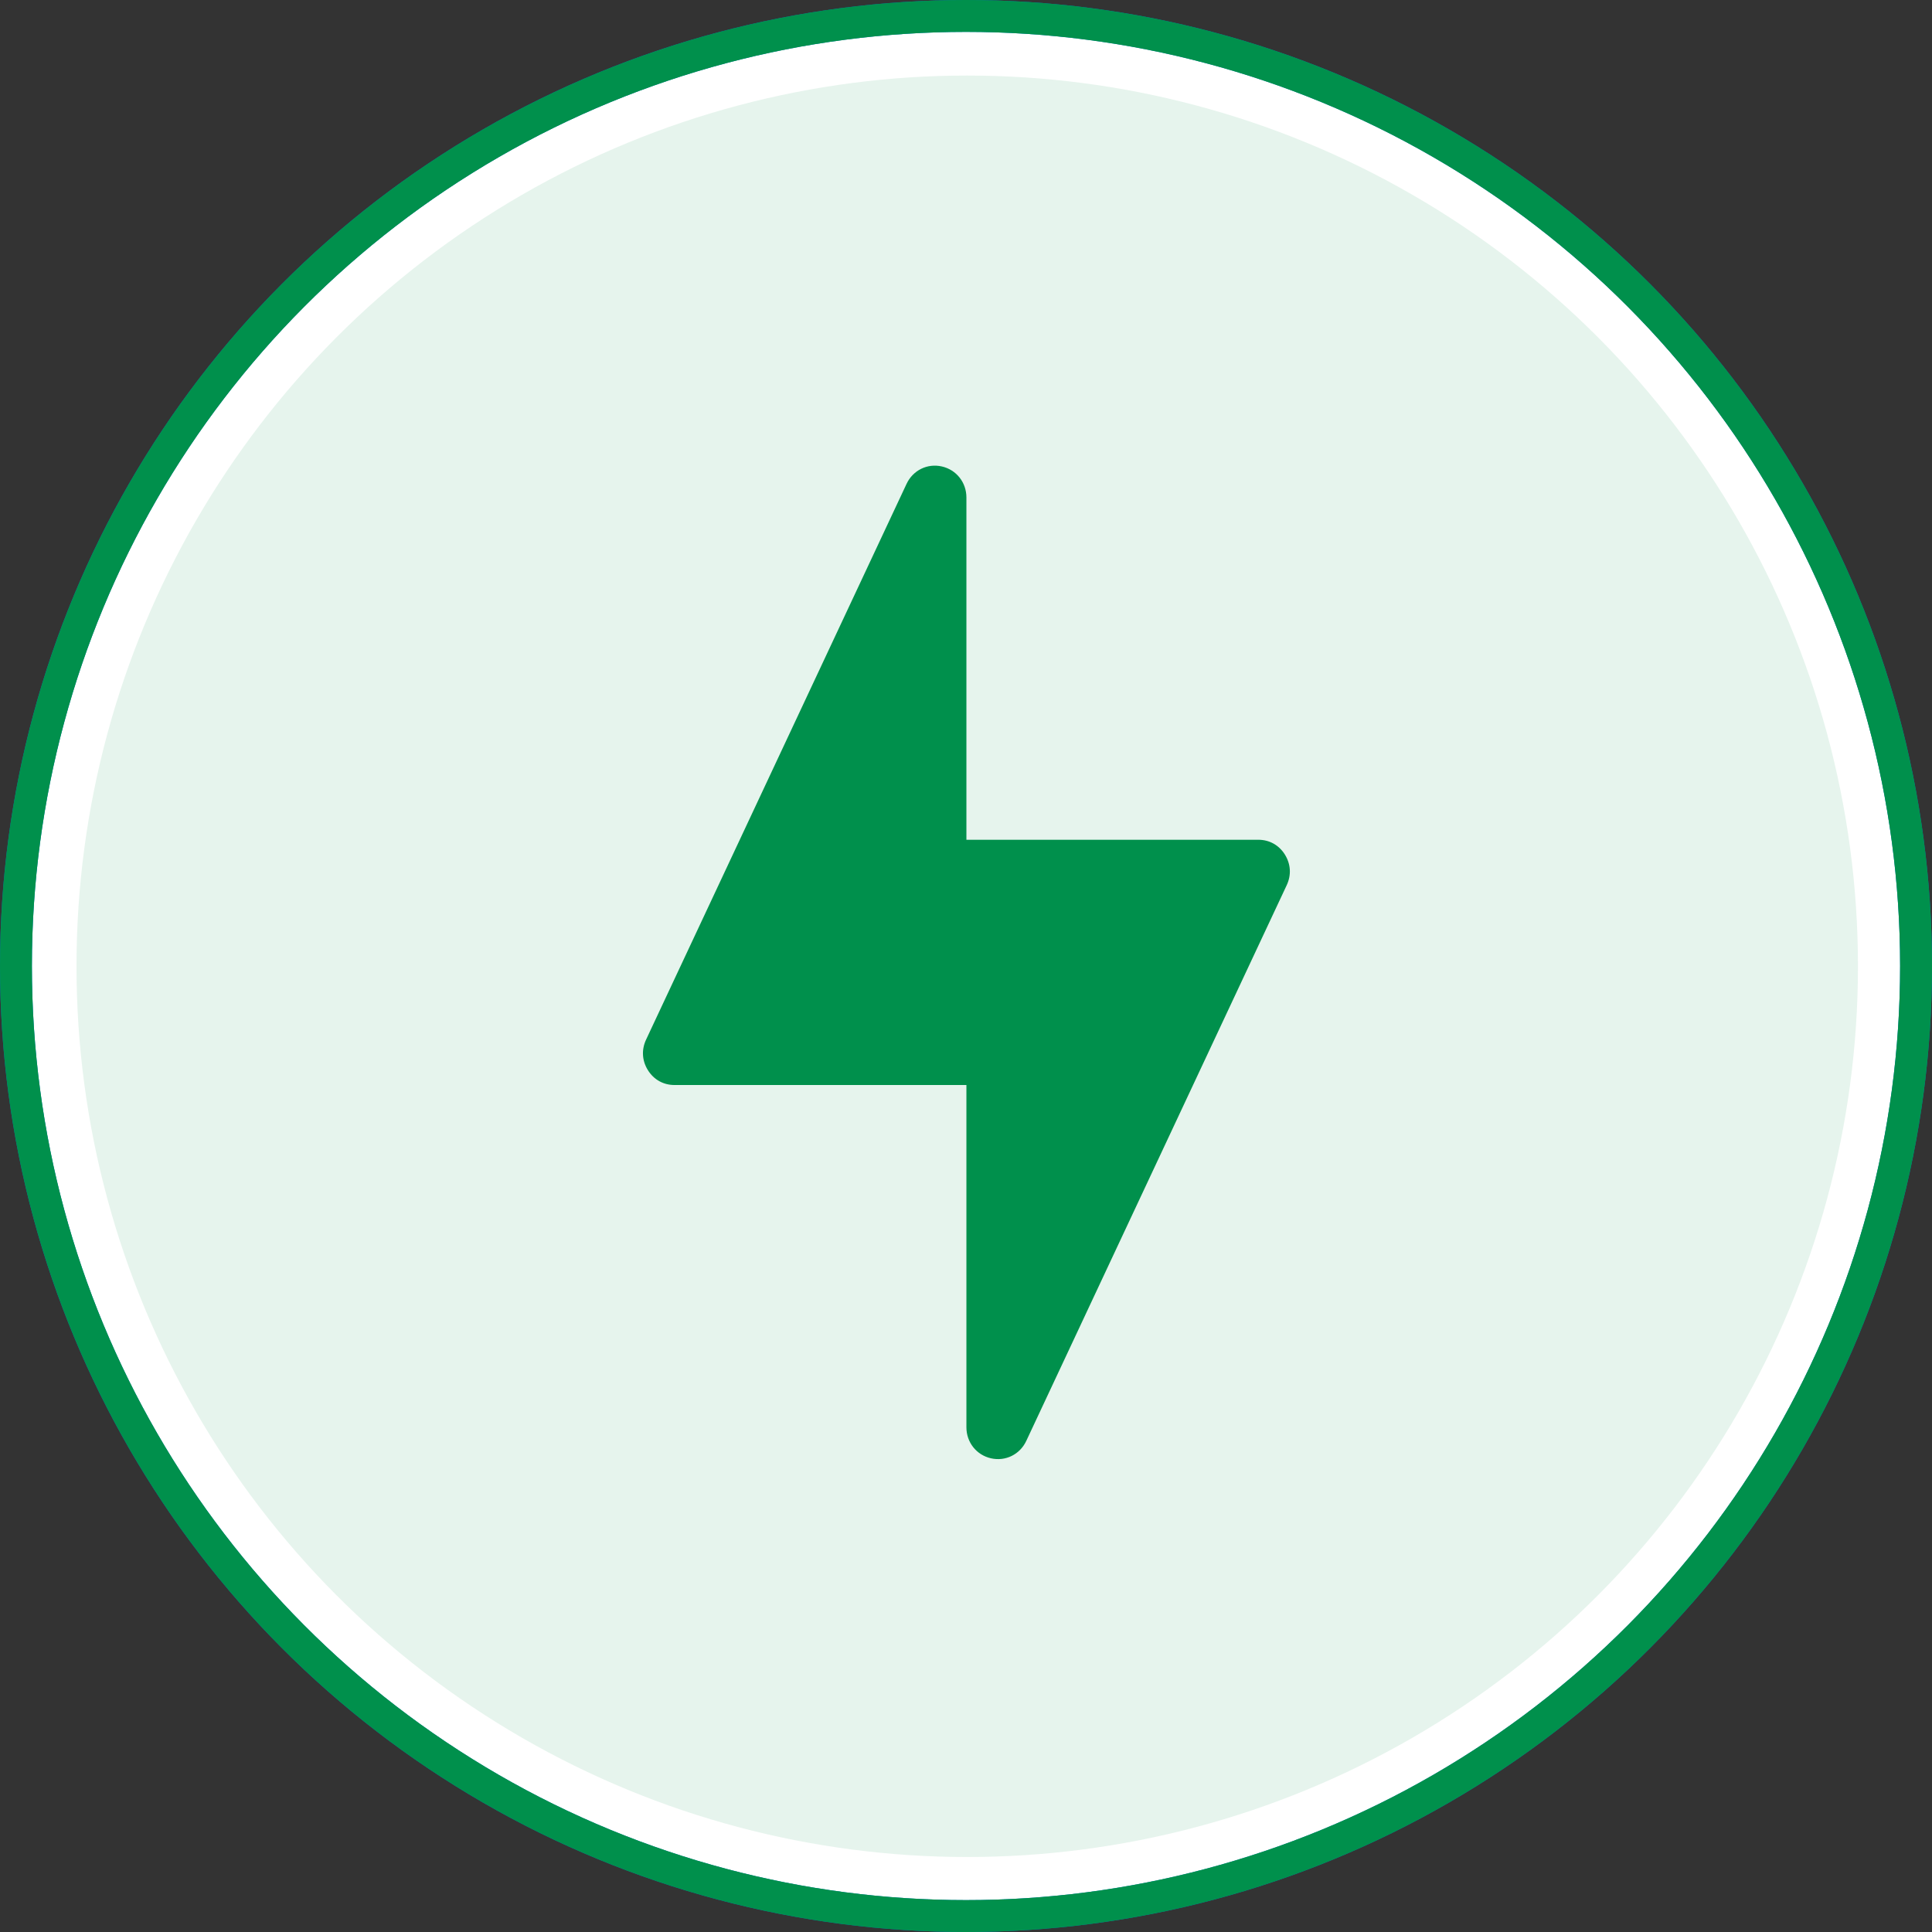
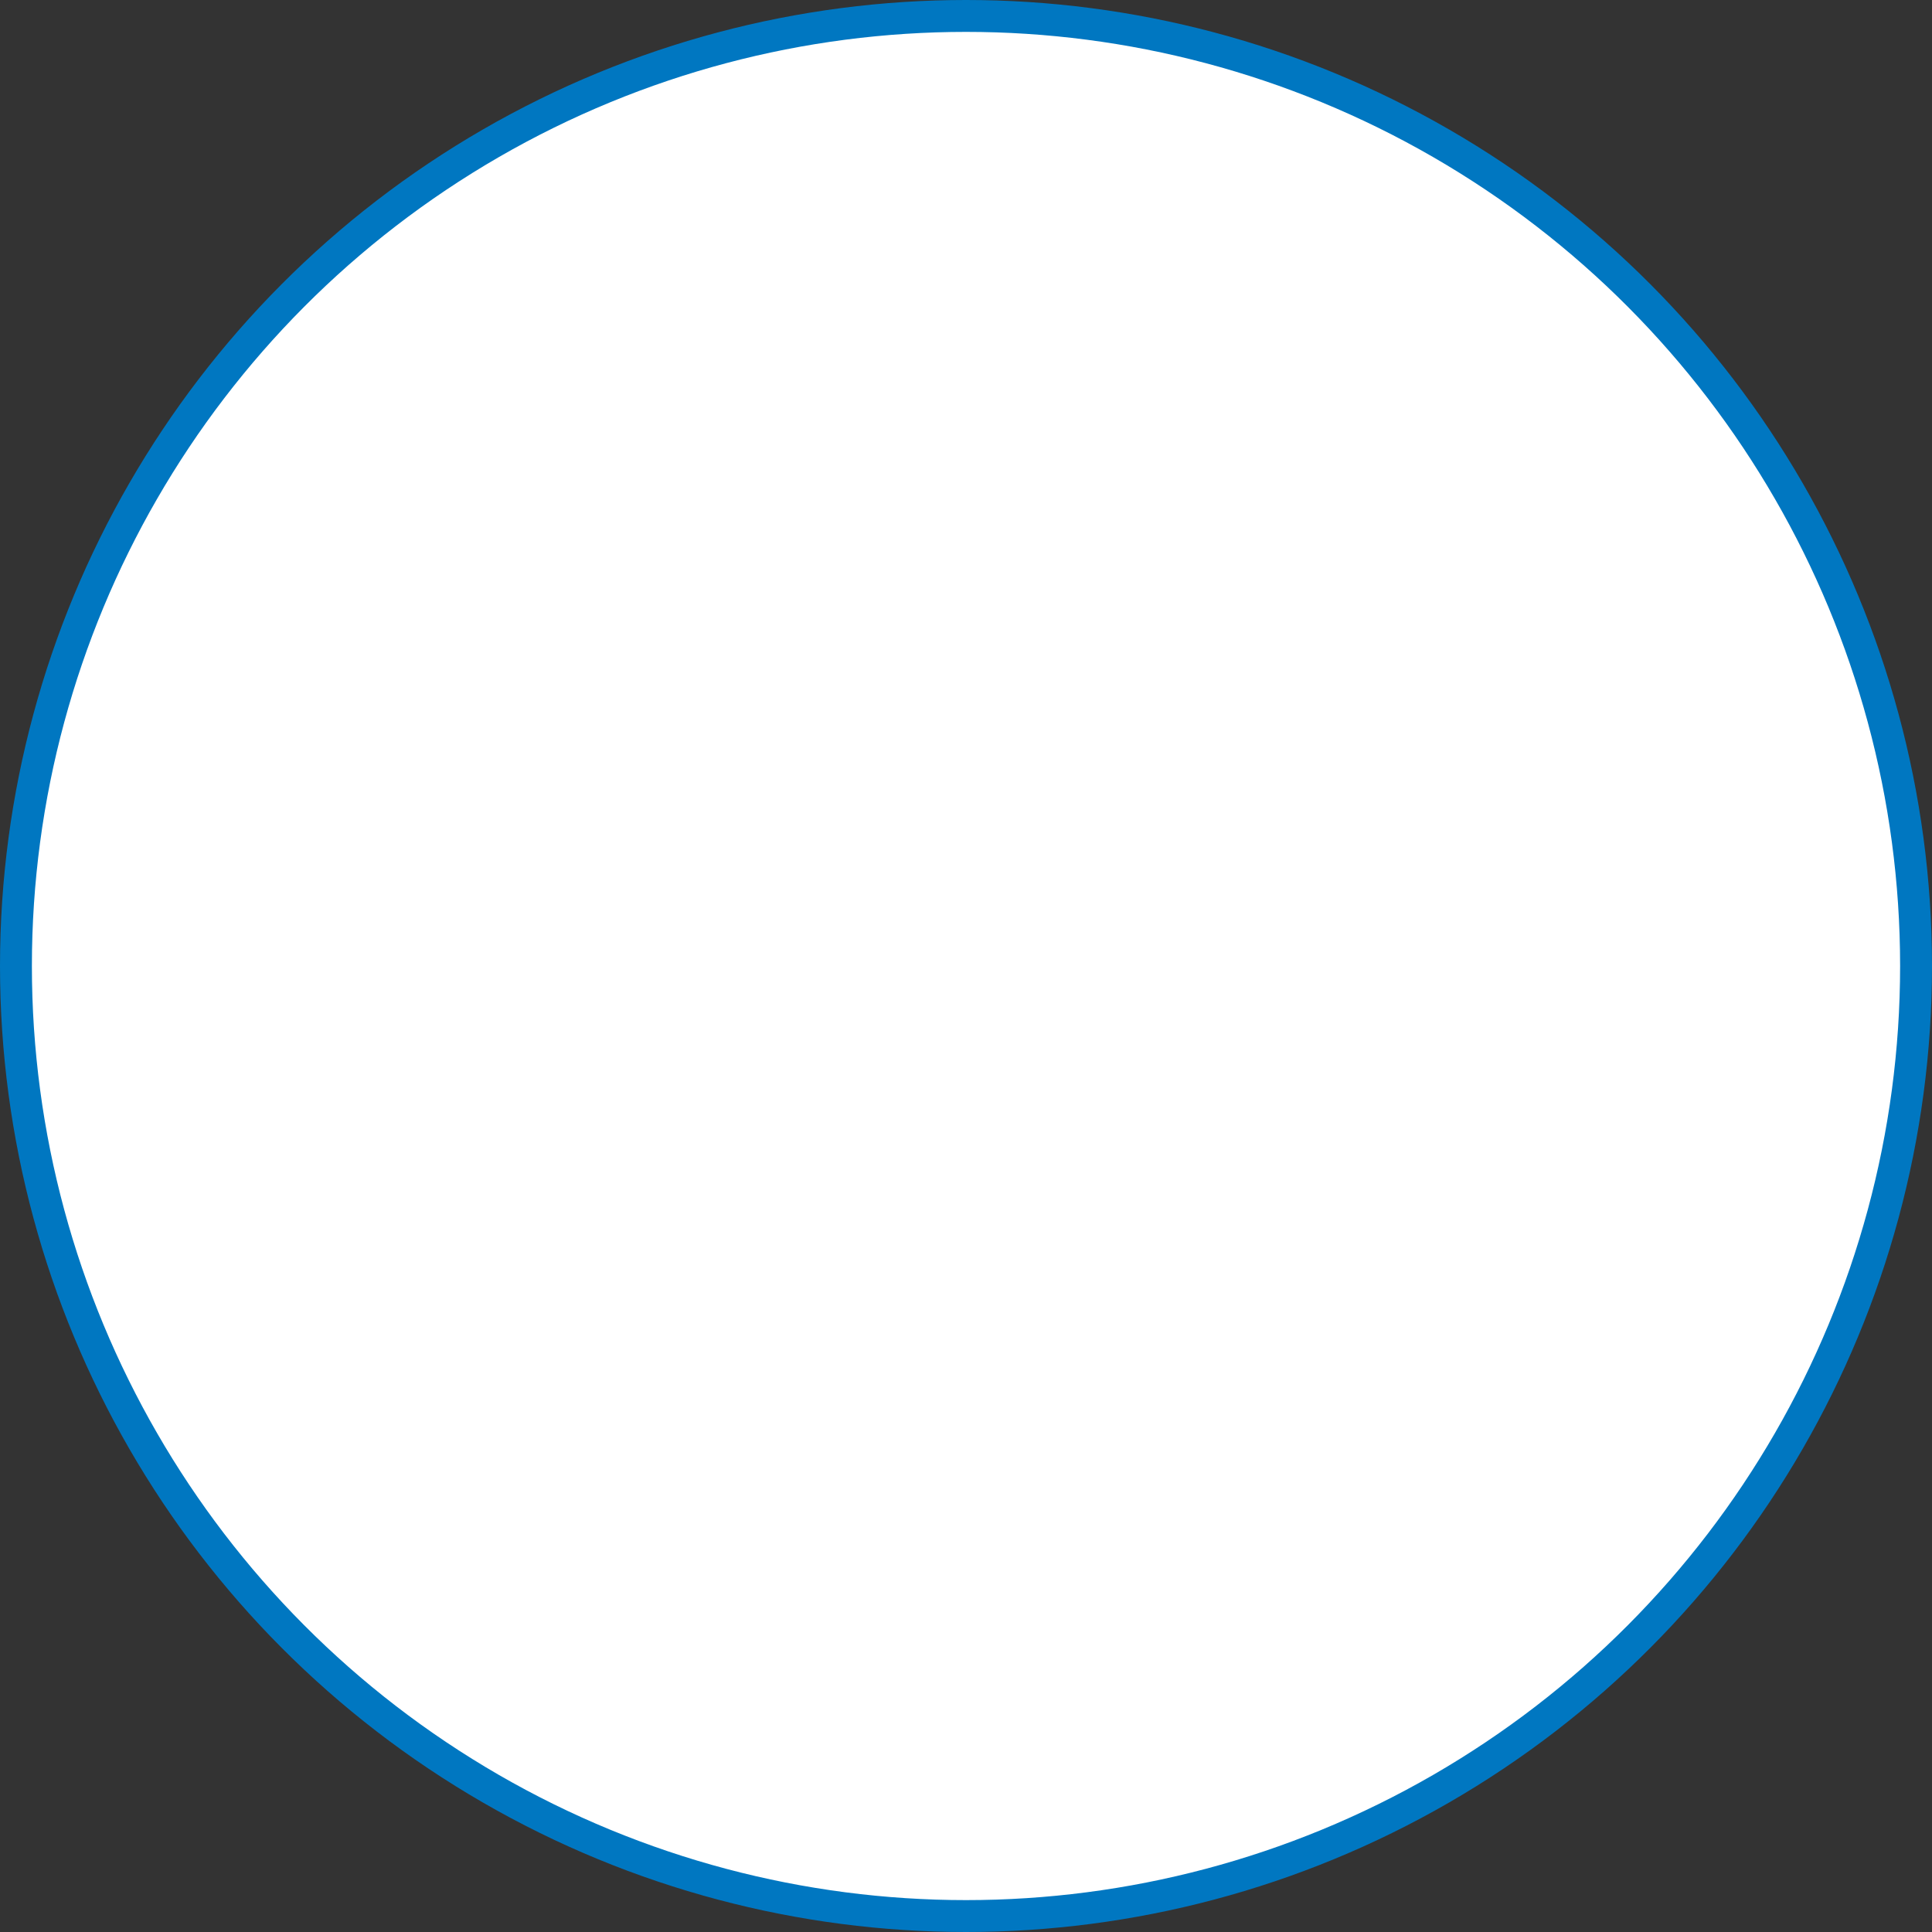
<svg xmlns="http://www.w3.org/2000/svg" width="174" height="174" viewBox="0 0 174 174" fill="none">
  <rect x="0" y="0" width="174" height="174" fill="#333333" stroke="none" />
  <circle cx="87" cy="87" r="85.564" fill="white" />
  <circle cx="87" cy="87" r="85.564" stroke="#0077C1" stroke-width="2.872" />
-   <circle cx="87" cy="87" r="85.564" stroke="#00904C" stroke-width="2.872" />
-   <circle cx="87.111" cy="87.025" r="80.221" fill="#E6F4ED" />
-   <path fill-rule="evenodd" clip-rule="evenodd" d="M87.037 44.806L87.037 75.631L113.325 75.631C114.325 75.631 115.184 76.109 115.72 76.964C116.252 77.82 116.313 78.808 115.884 79.722L92.428 129.771C91.854 130.996 90.555 131.635 89.248 131.338C87.94 131.041 87.037 129.899 87.037 128.544L87.037 97.719L60.749 97.719C59.749 97.719 58.89 97.241 58.354 96.386C57.821 95.533 57.761 94.542 58.189 93.628L81.646 43.579C82.22 42.354 83.519 41.712 84.826 42.01C86.133 42.307 87.037 43.448 87.037 44.803L87.037 44.806Z" fill="#00904C" />
</svg>